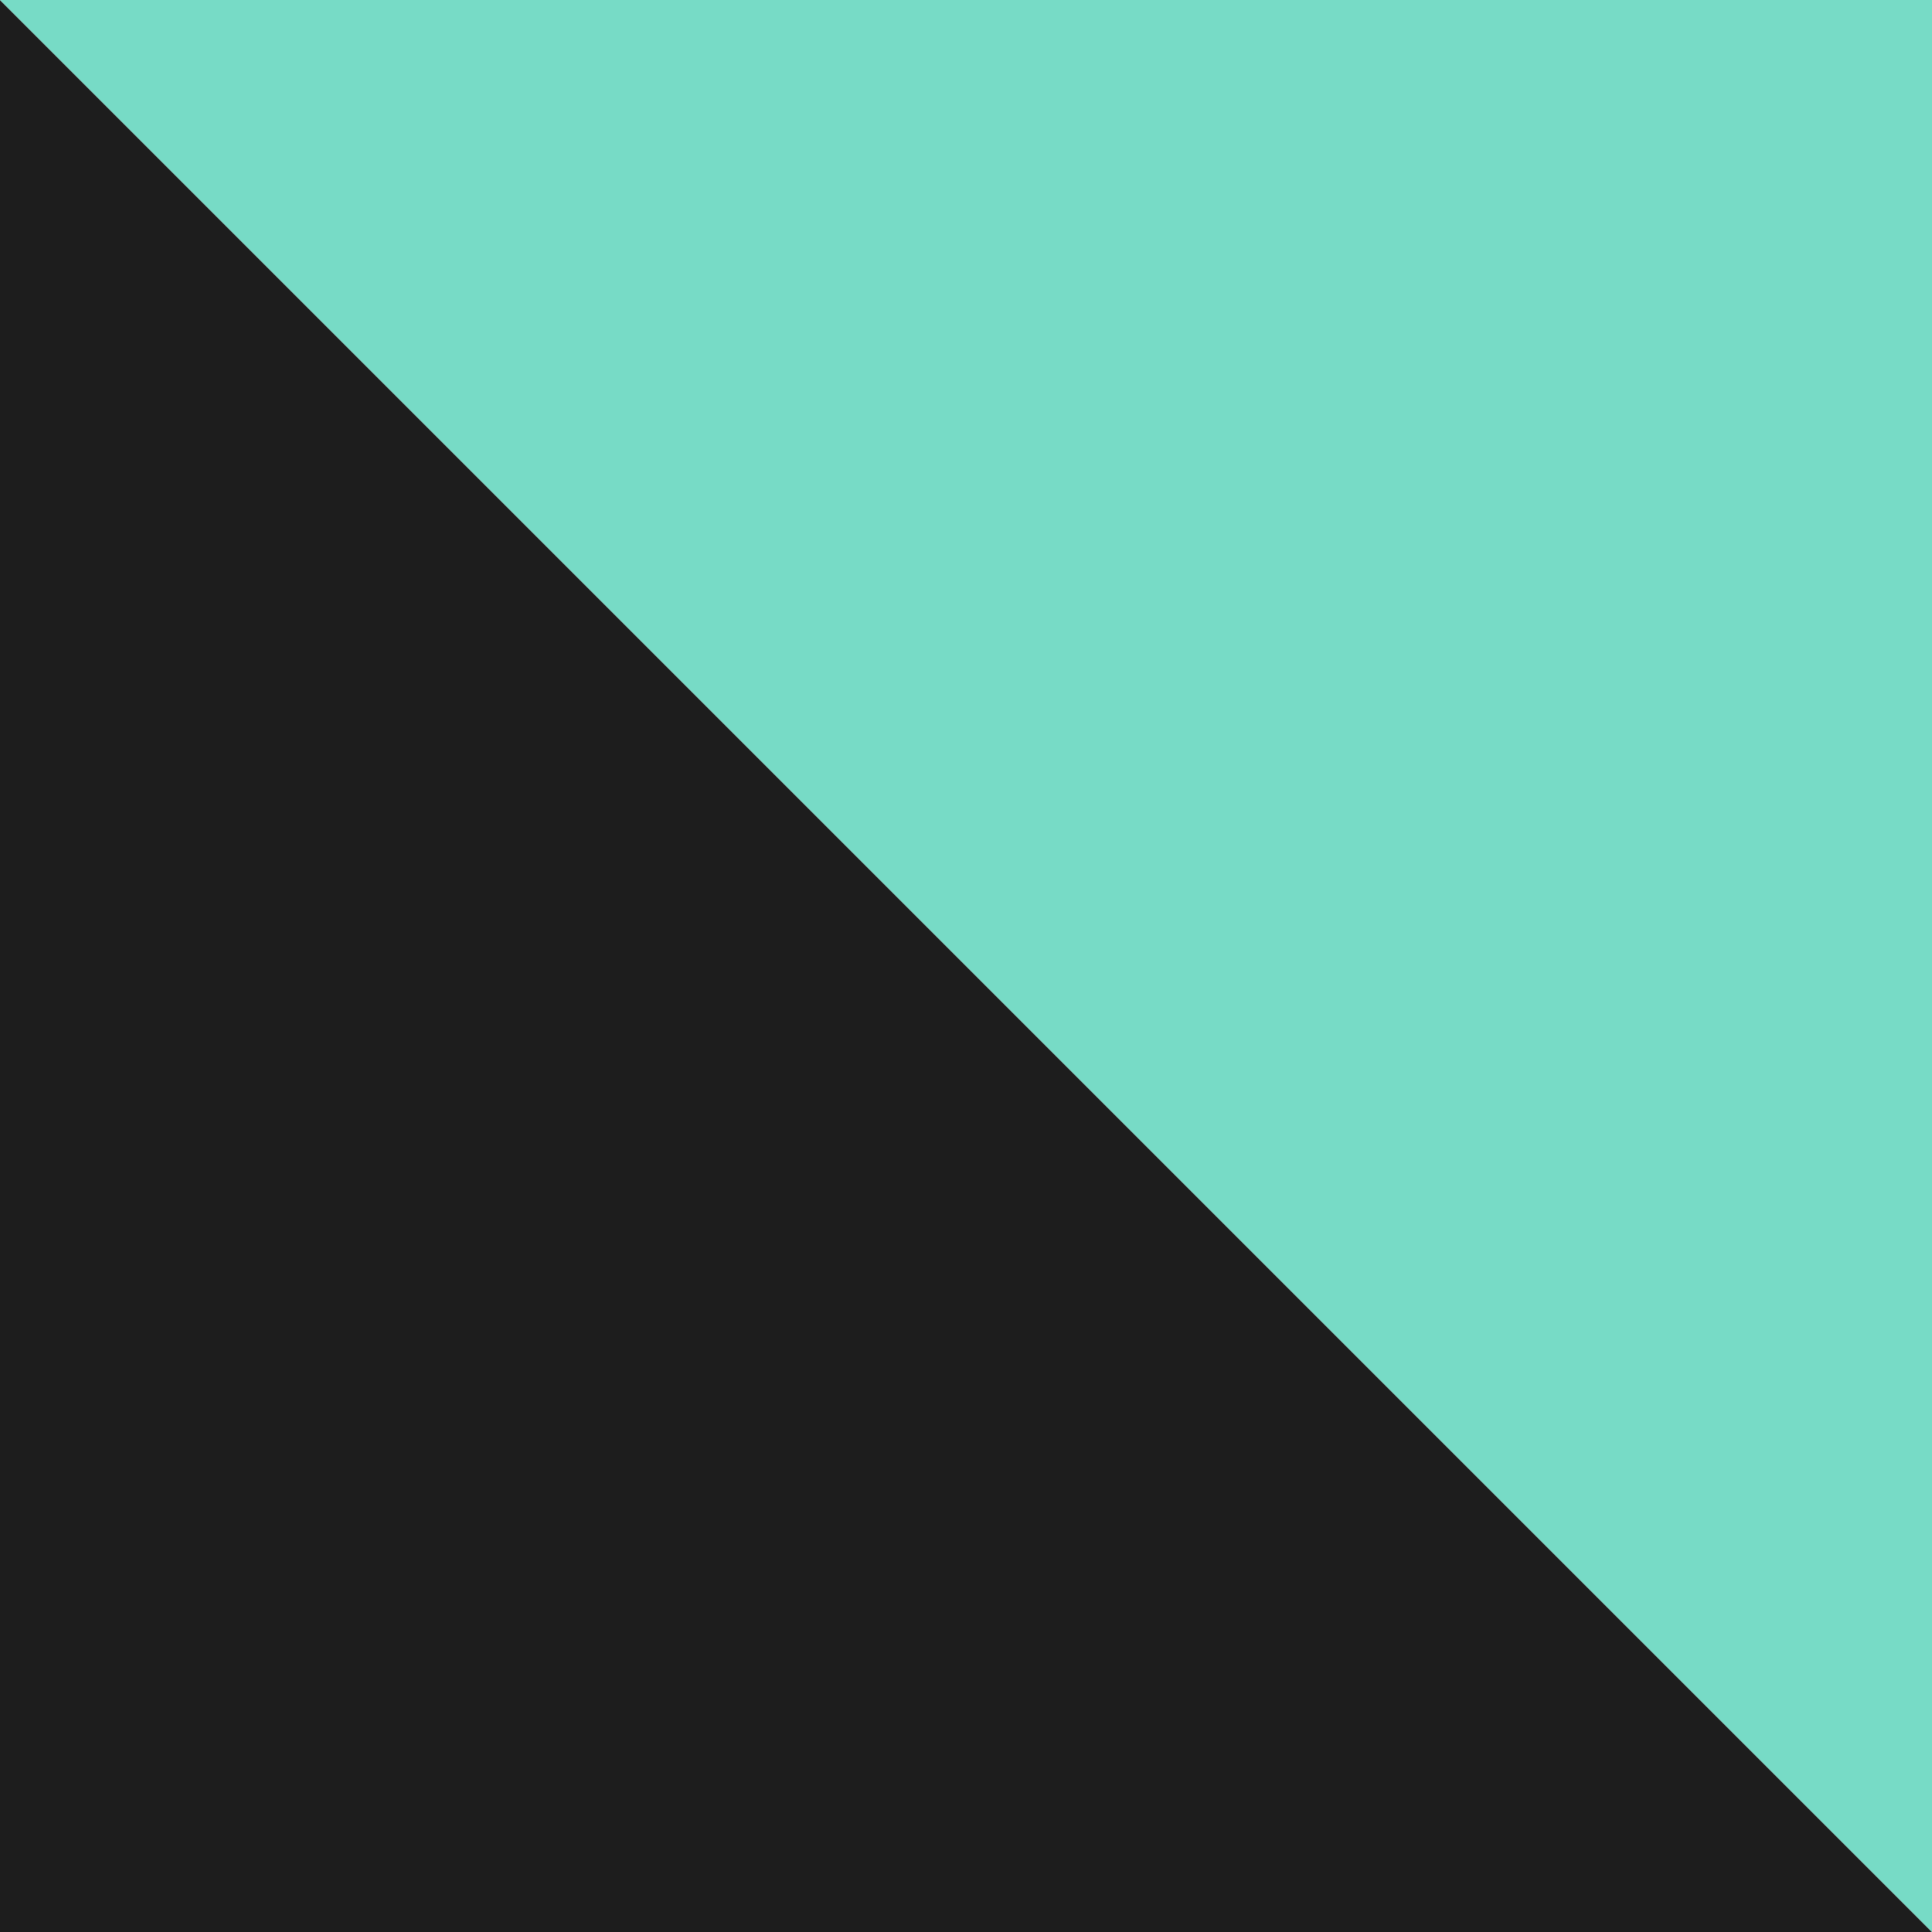
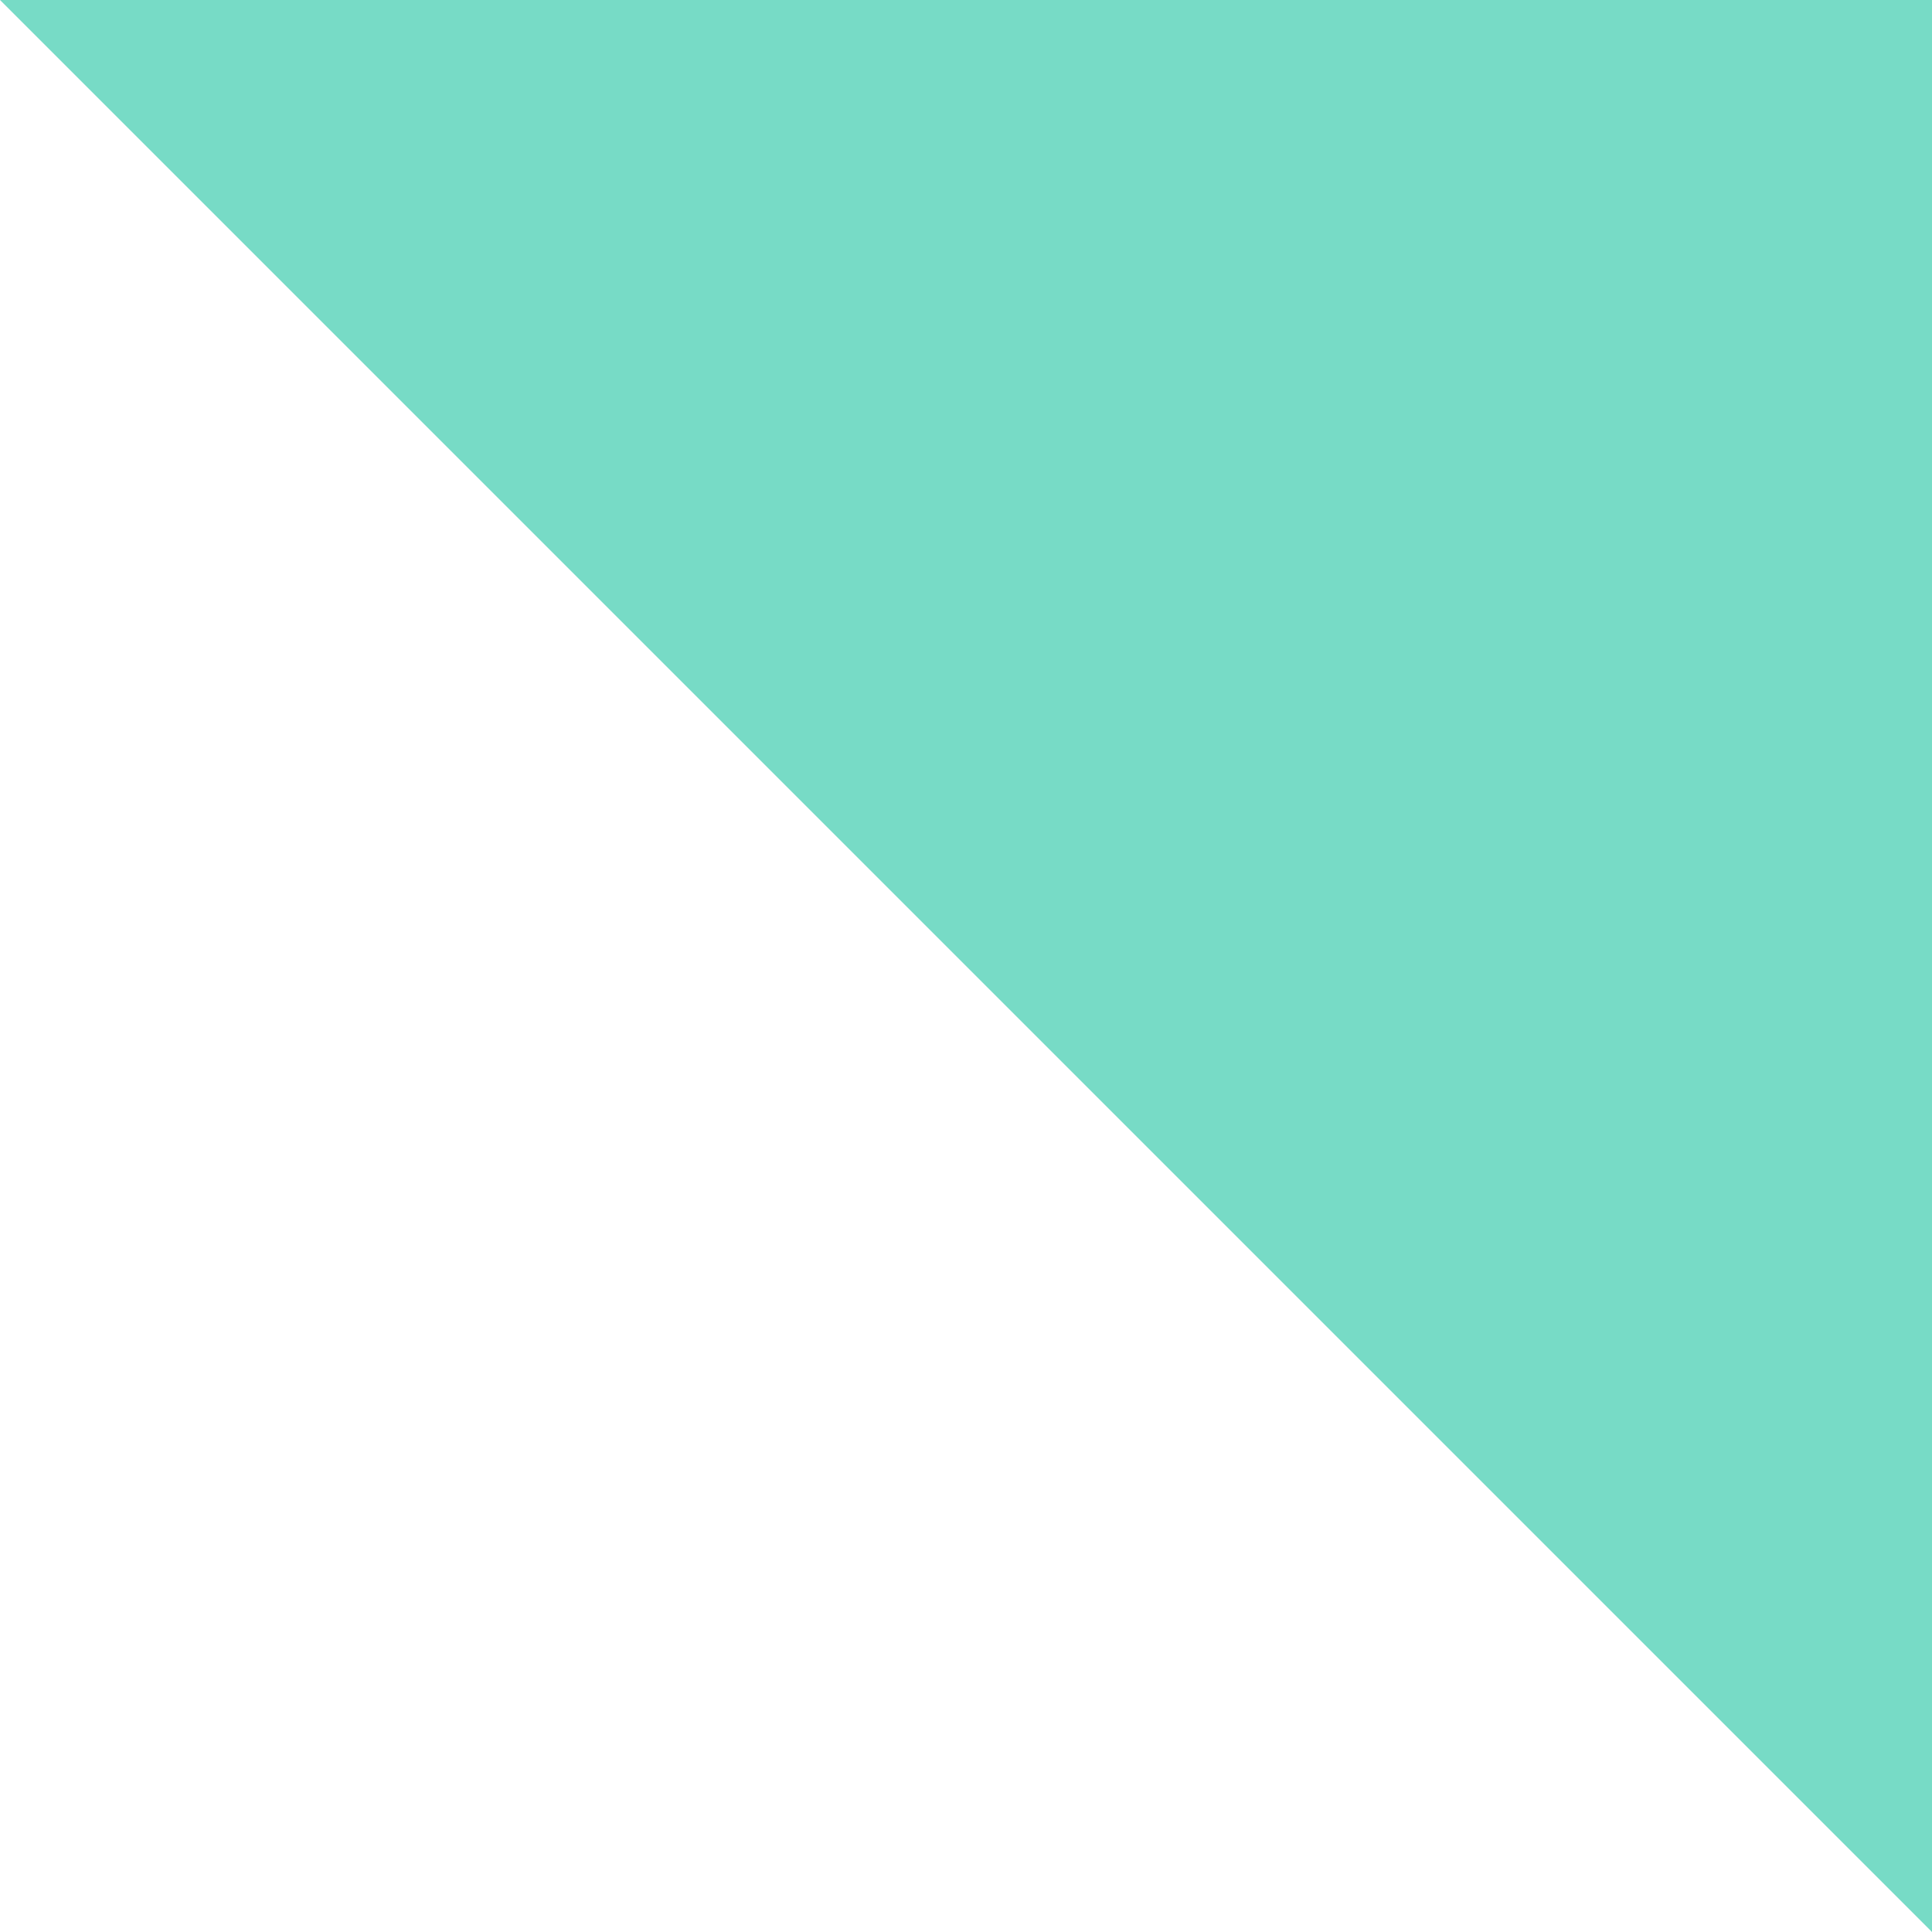
<svg xmlns="http://www.w3.org/2000/svg" width="256" height="256" viewBox="0 0 256 256" fill="none">
-   <path d="M0 256L0 0L256 256L0 256Z" fill="#1D1D1D" />
  <path d="M256 0L256 256L0 0L256 0Z" fill="#77DBC6" />
</svg>